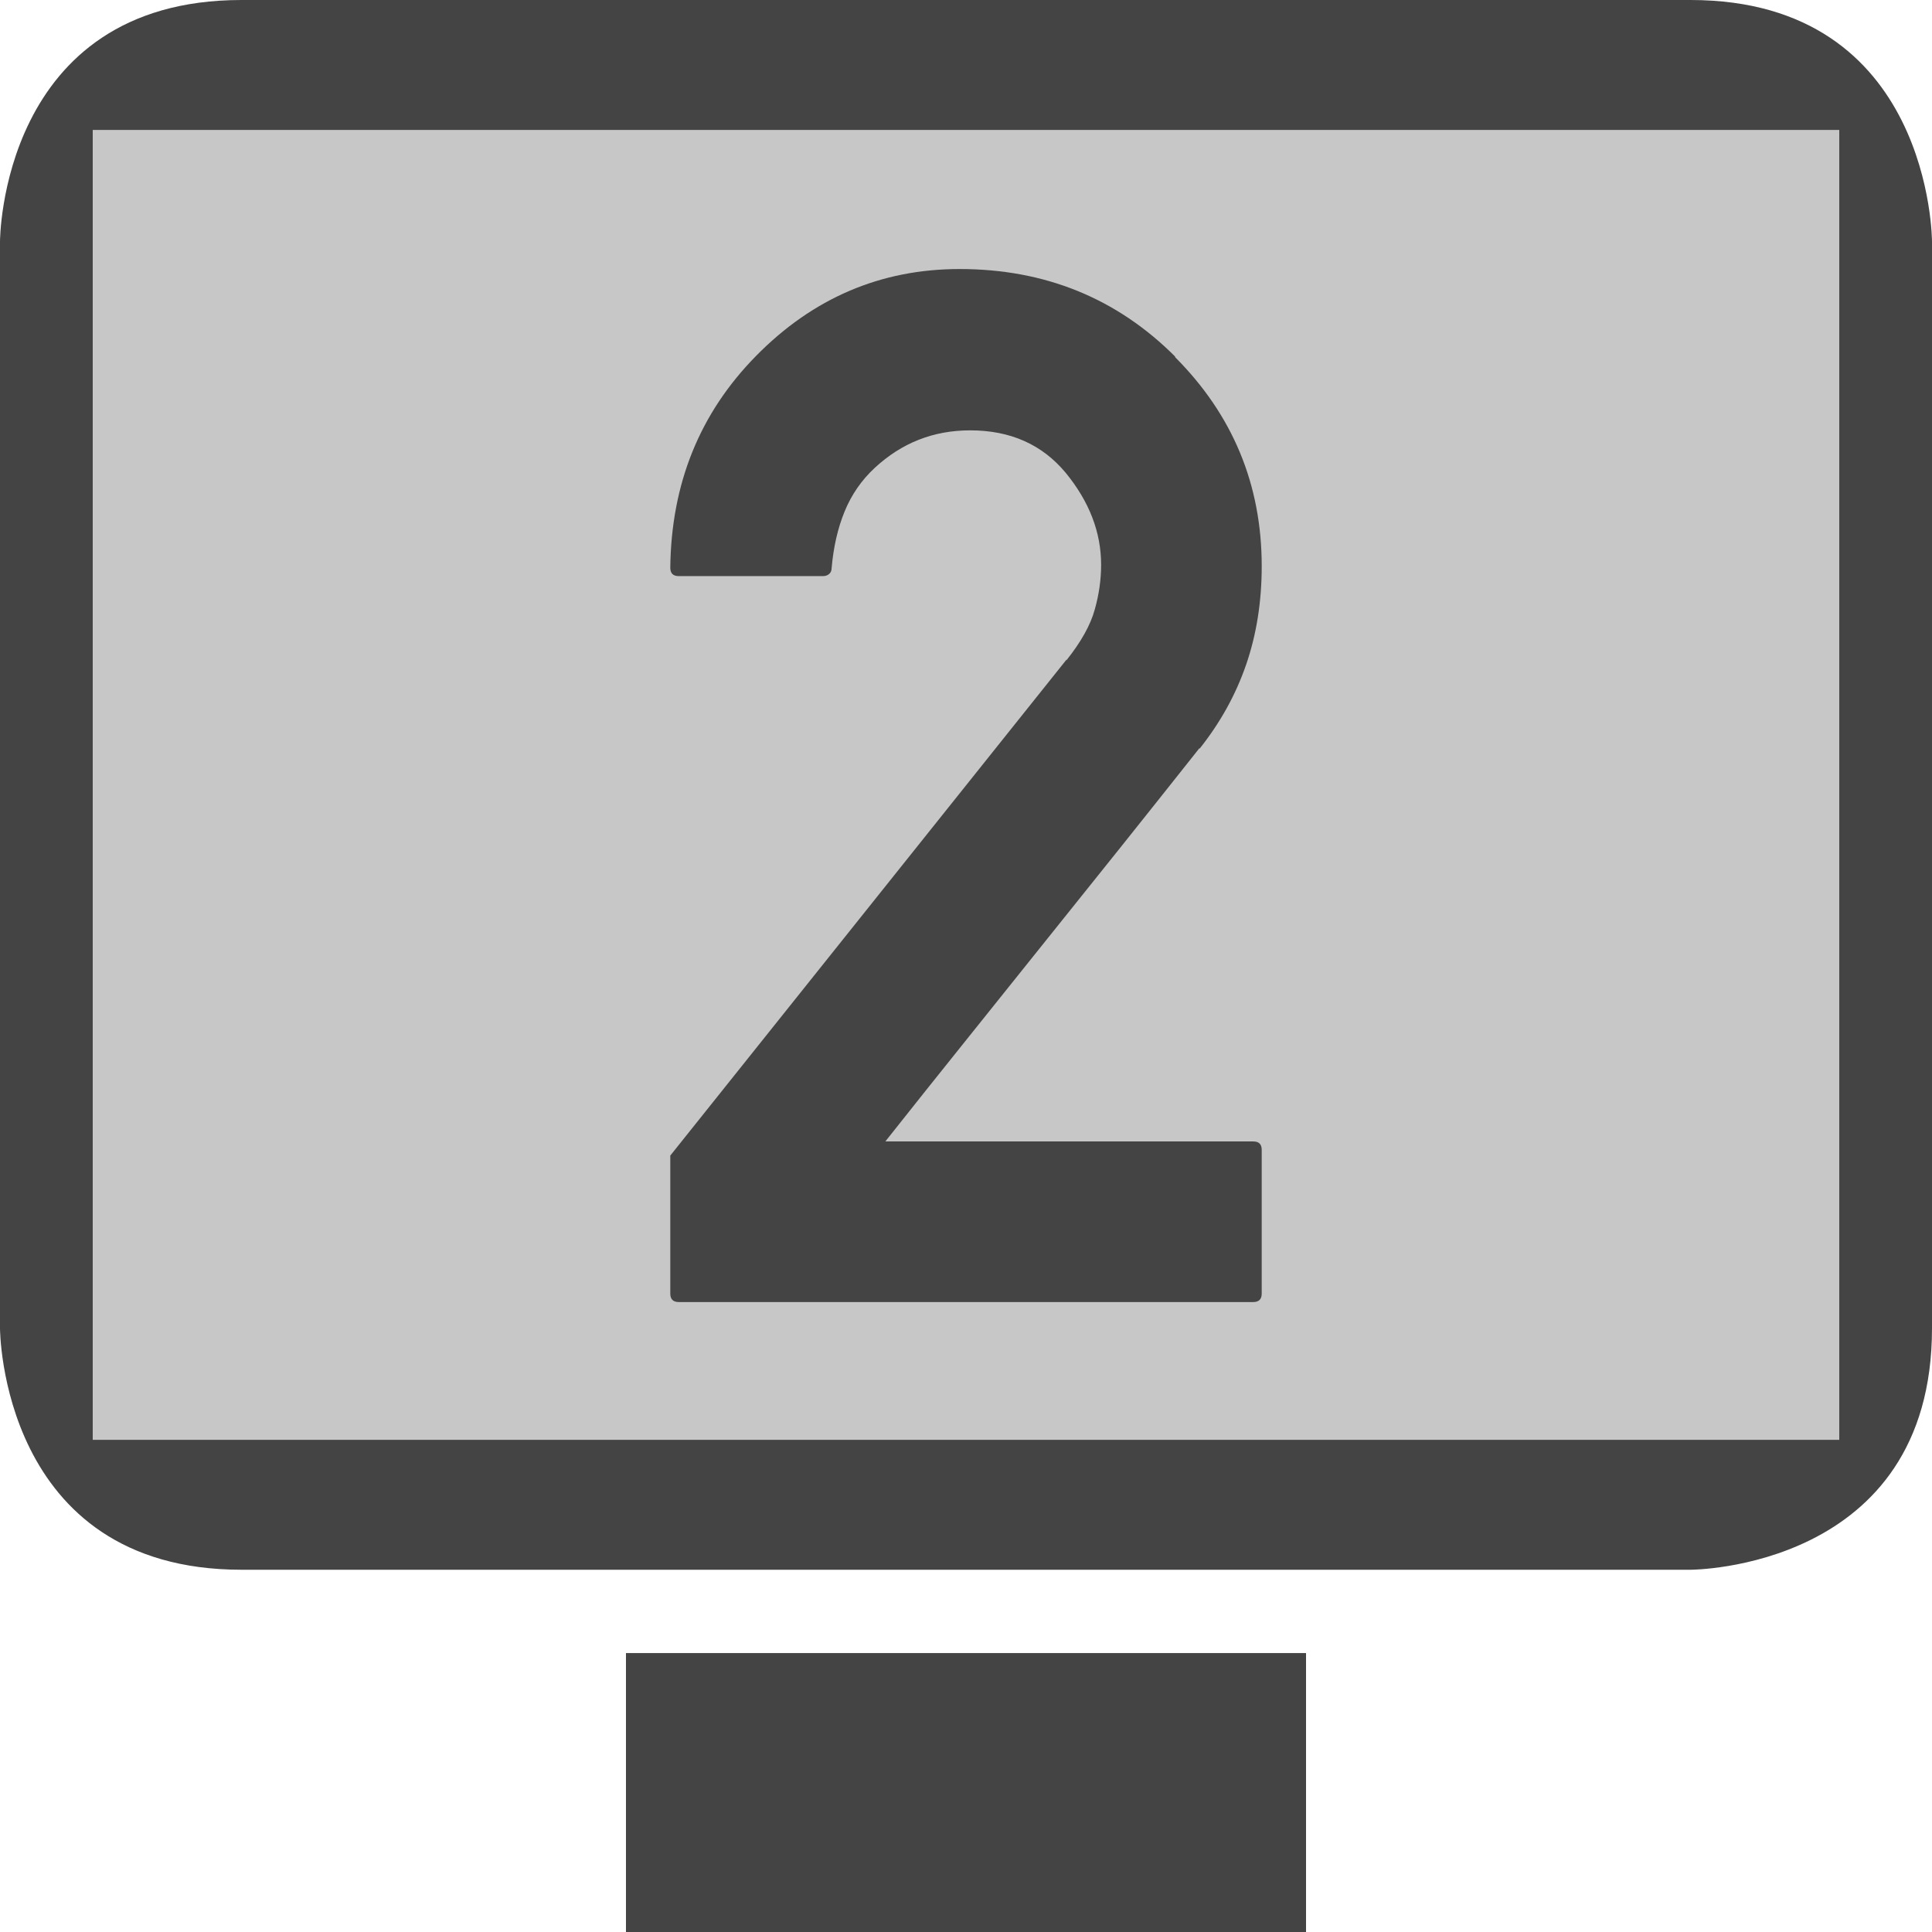
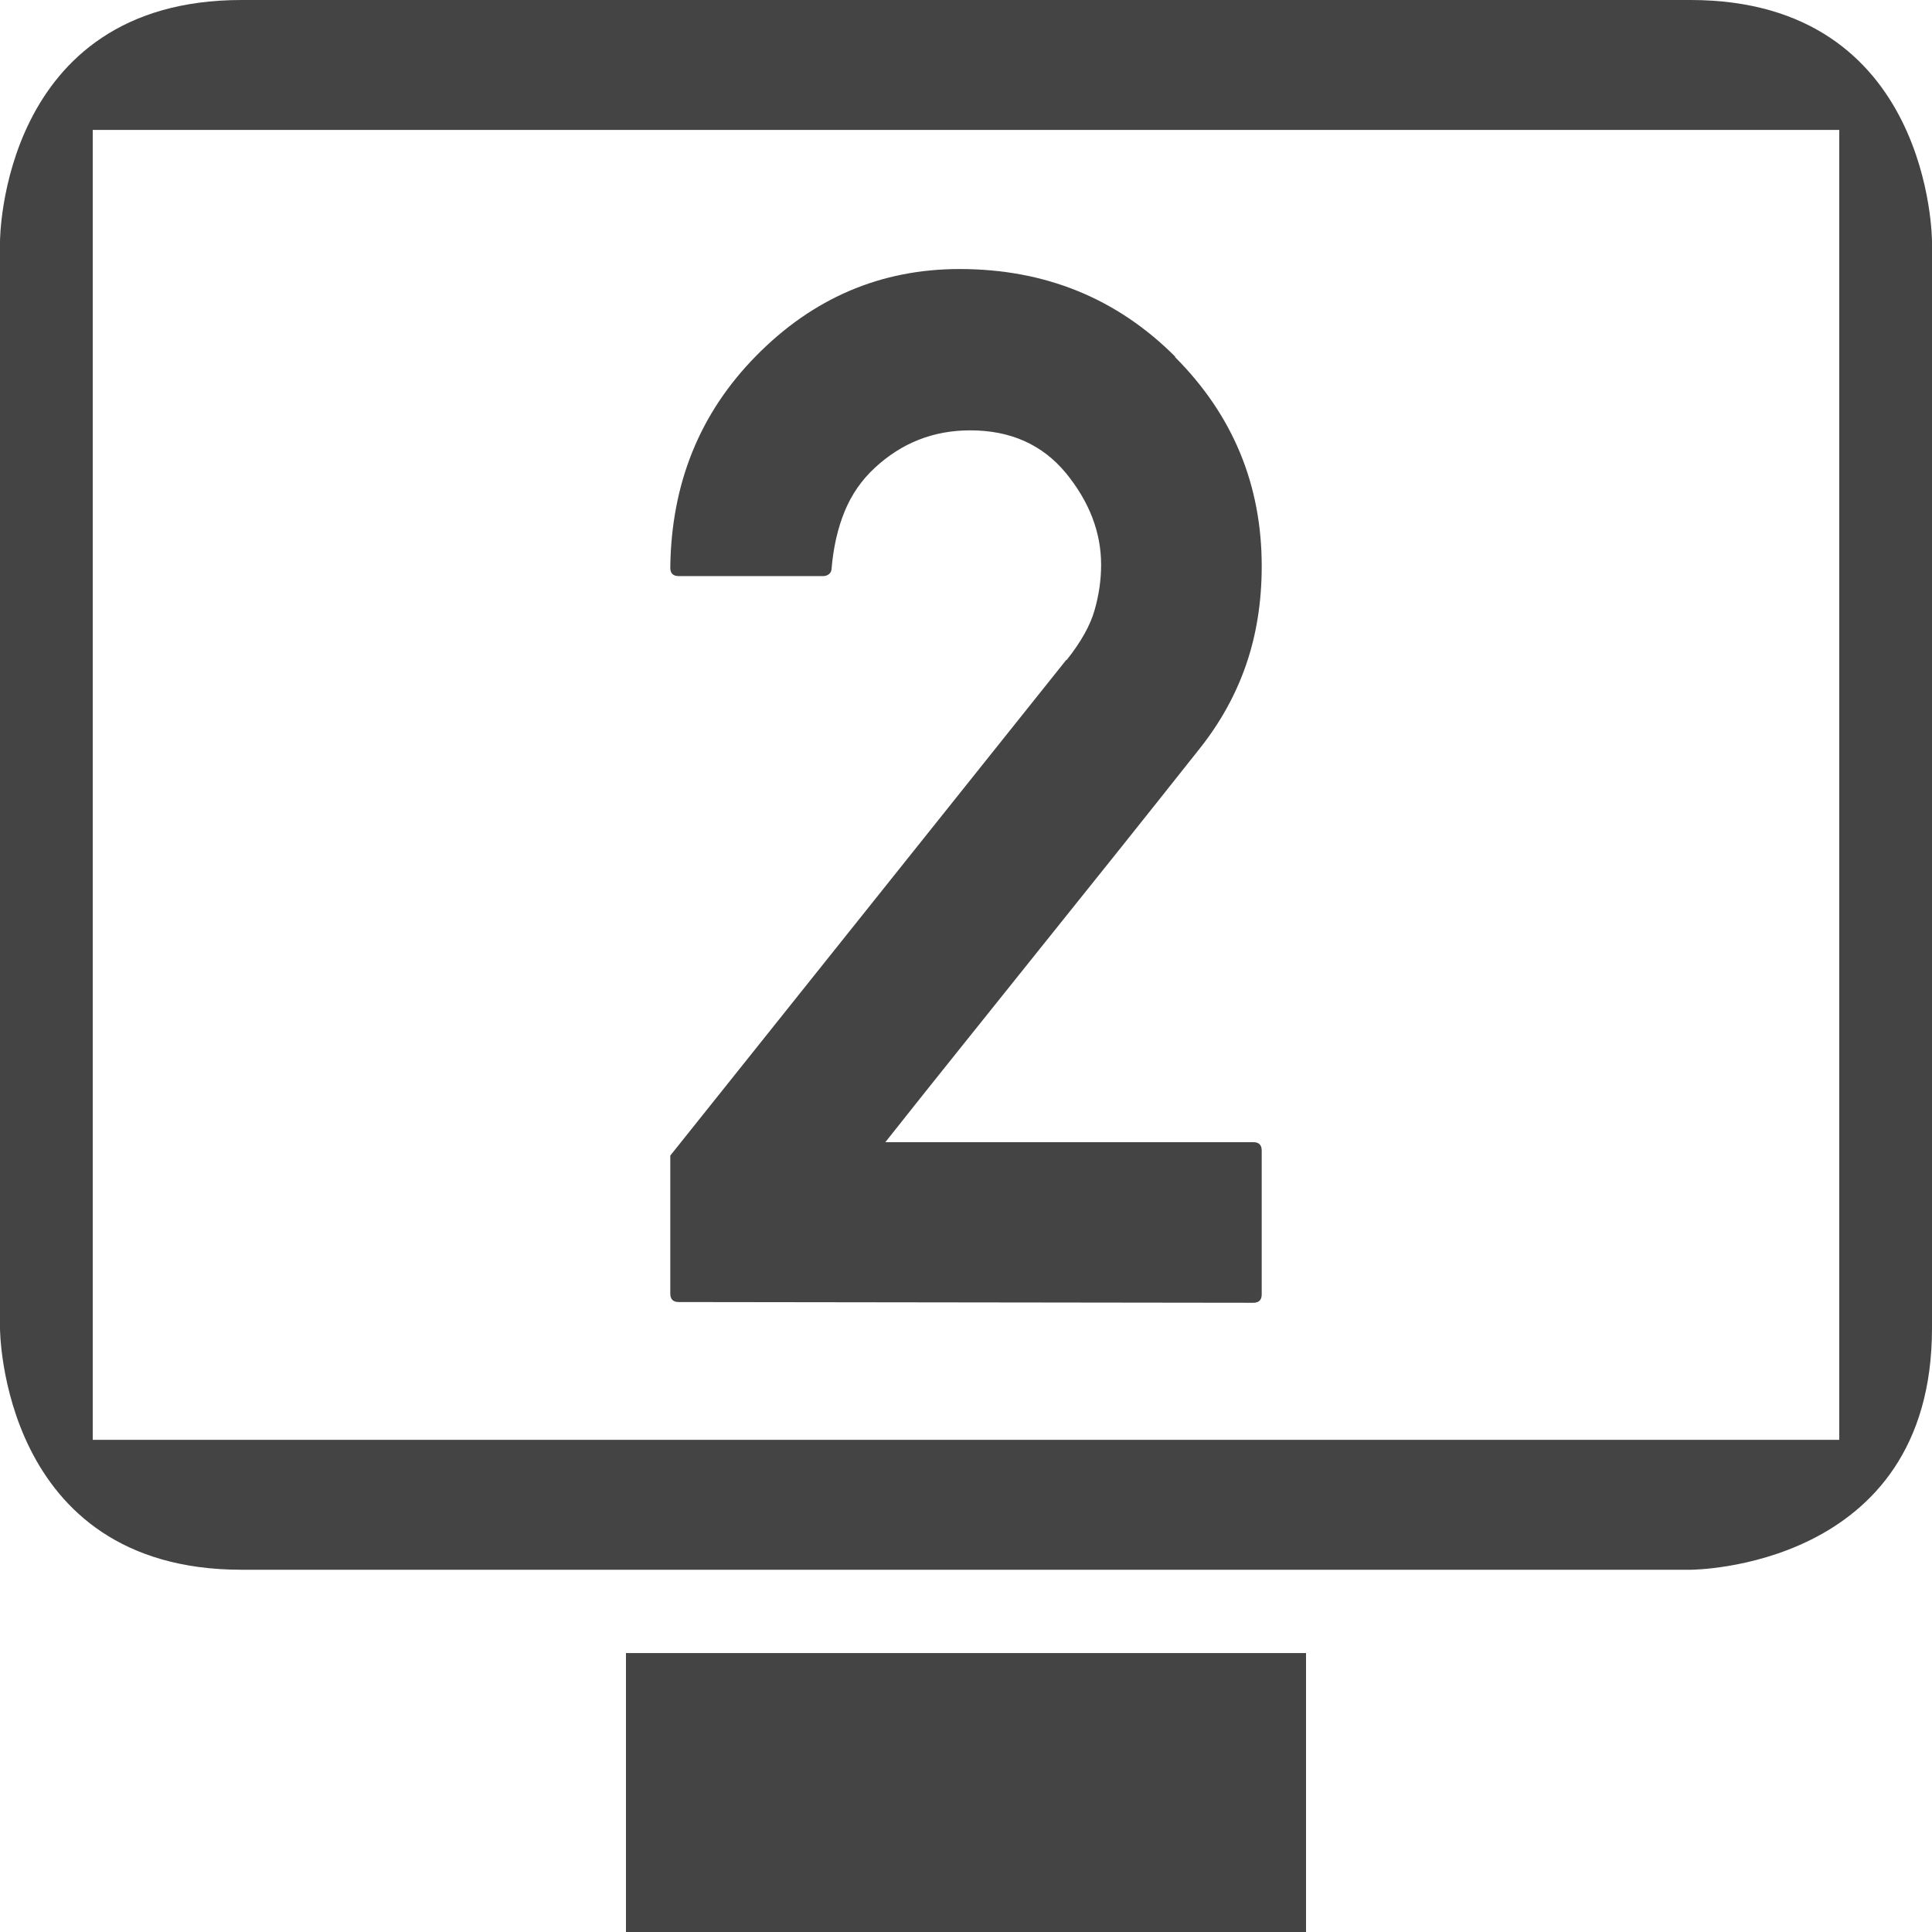
<svg xmlns="http://www.w3.org/2000/svg" clip-rule="evenodd" fill-rule="evenodd" stroke-linejoin="round" stroke-miterlimit="2" width="100%" height="100%" viewBox="0 0 16 16">
  <defs>
    <style id="current-color-scheme" type="text/css">
   .ColorScheme-Text { color:#444444; } .ColorScheme-Highlight { color:#4285f4; } .ColorScheme-NeutralText { color:#ff9800; } .ColorScheme-PositiveText { color:#4caf50; } .ColorScheme-NegativeText { color:#f44336; }
  </style>
  </defs>
-   <path style="opacity:0.3;fill:currentColor" class="ColorScheme-Text" d="m.546.922.04 11.167 14.848-.012-.131-11.06-14.757-.095z" />
-   <path style="fill:currentColor" class="ColorScheme-Text" d="m5.184 13.69h5.632v2.31h-5.632zm-3.184-13.69c-2 0-2 2-2 2v9s0 2 2 2h12s2 0 2-2v-9s0-2-2-2zm-1.232 1.076v10.848h14.464v-10.848h-14.464zm4.853 9.707c-.047 0-.07-.024-.07-.07v-1.143l3.281-4.107v.005c.121-.152.199-.292.234-.419.036-.127.053-.251.053-.372 0-.269-.098-.523-.293-.761-.195-.235-.459-.352-.791-.352-.305 0-.568.104-.791.311-.109.101-.192.221-.249.36s-.093.296-.108.472c0 .019-.007.035-.021.047-.013.011-.03.017-.05.017h-1.195c-.047 0-.07-.023-.07-.07.008-.696.244-1.279.709-1.752.472-.481 1.035-.721 1.687-.721.707 0 1.303.242 1.787.727h-.005c.48.48.72 1.058.72 1.734 0 .293-.043.565-.129.815s-.215.482-.386.697v-.006c-.223.281-.442.557-.657.826l-1.289 1.609c-.215.267-.433.542-.656.823h3.047c.047 0 .07.023.07.07v1.19c0 .046-.023.07-.07.07z" />
+   <path style="fill:currentColor" class="ColorScheme-Text" d="m5.184 13.69h5.632v2.31h-5.632zm-3.184-13.69c-2 0-2 2-2 2v9s0 2 2 2h12s2 0 2-2v-9s0-2-2-2zm-1.232 1.076v10.848h14.464v-10.848h-14.464zm4.853 9.707c-.047 0-.07-.024-.07-.07v-1.143l3.281-4.107v.005c.121-.152.199-.292.234-.419.036-.127.053-.251.053-.372 0-.269-.098-.523-.293-.761-.195-.235-.459-.352-.791-.352-.305 0-.568.104-.791.311-.109.101-.192.221-.249.36s-.093.296-.108.472c0 .019-.007.035-.021.047-.013.011-.03.017-.05.017h-1.195c-.047 0-.07-.023-.07-.07.008-.696.244-1.279.709-1.752.472-.481 1.035-.721 1.687-.721.707 0 1.303.242 1.787.727h-.005c.48.48.72 1.058.72 1.734 0 .293-.043.565-.129.815s-.215.482-.386.697c-.223.281-.442.557-.657.826l-1.289 1.609c-.215.267-.433.542-.656.823h3.047c.047 0 .07.023.07.07v1.19c0 .046-.023.07-.07.07z" />
</svg>